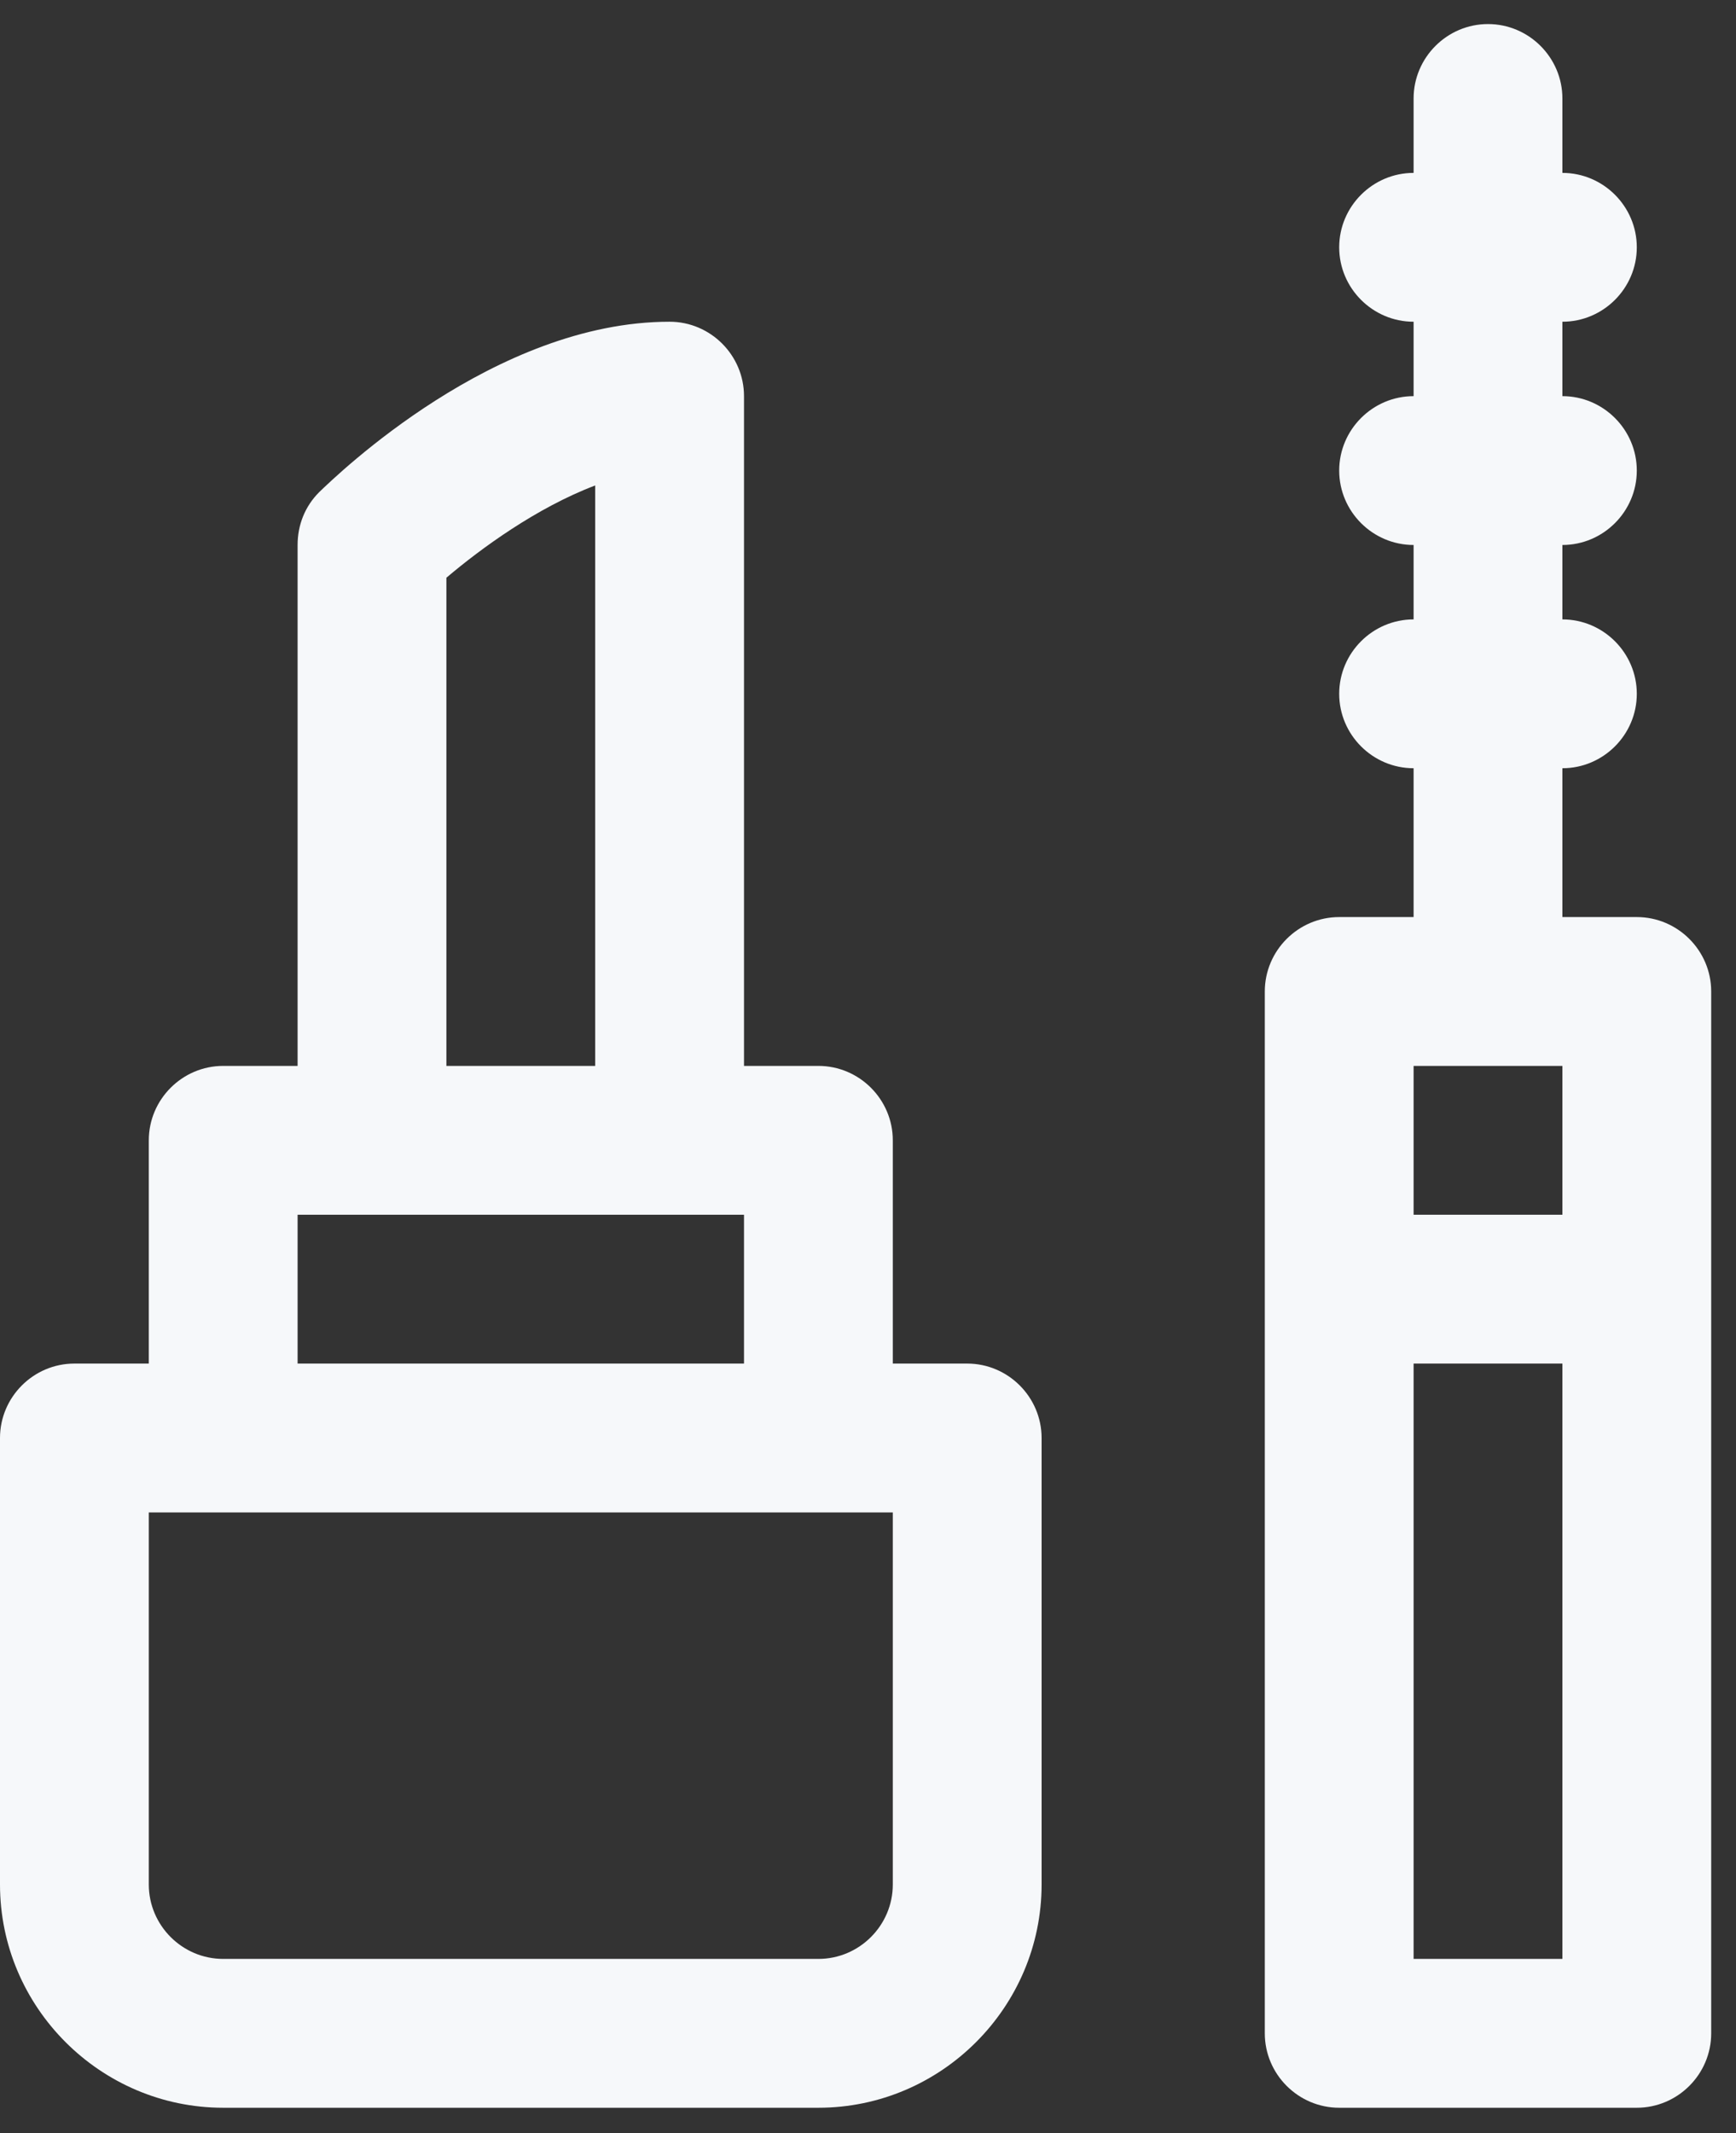
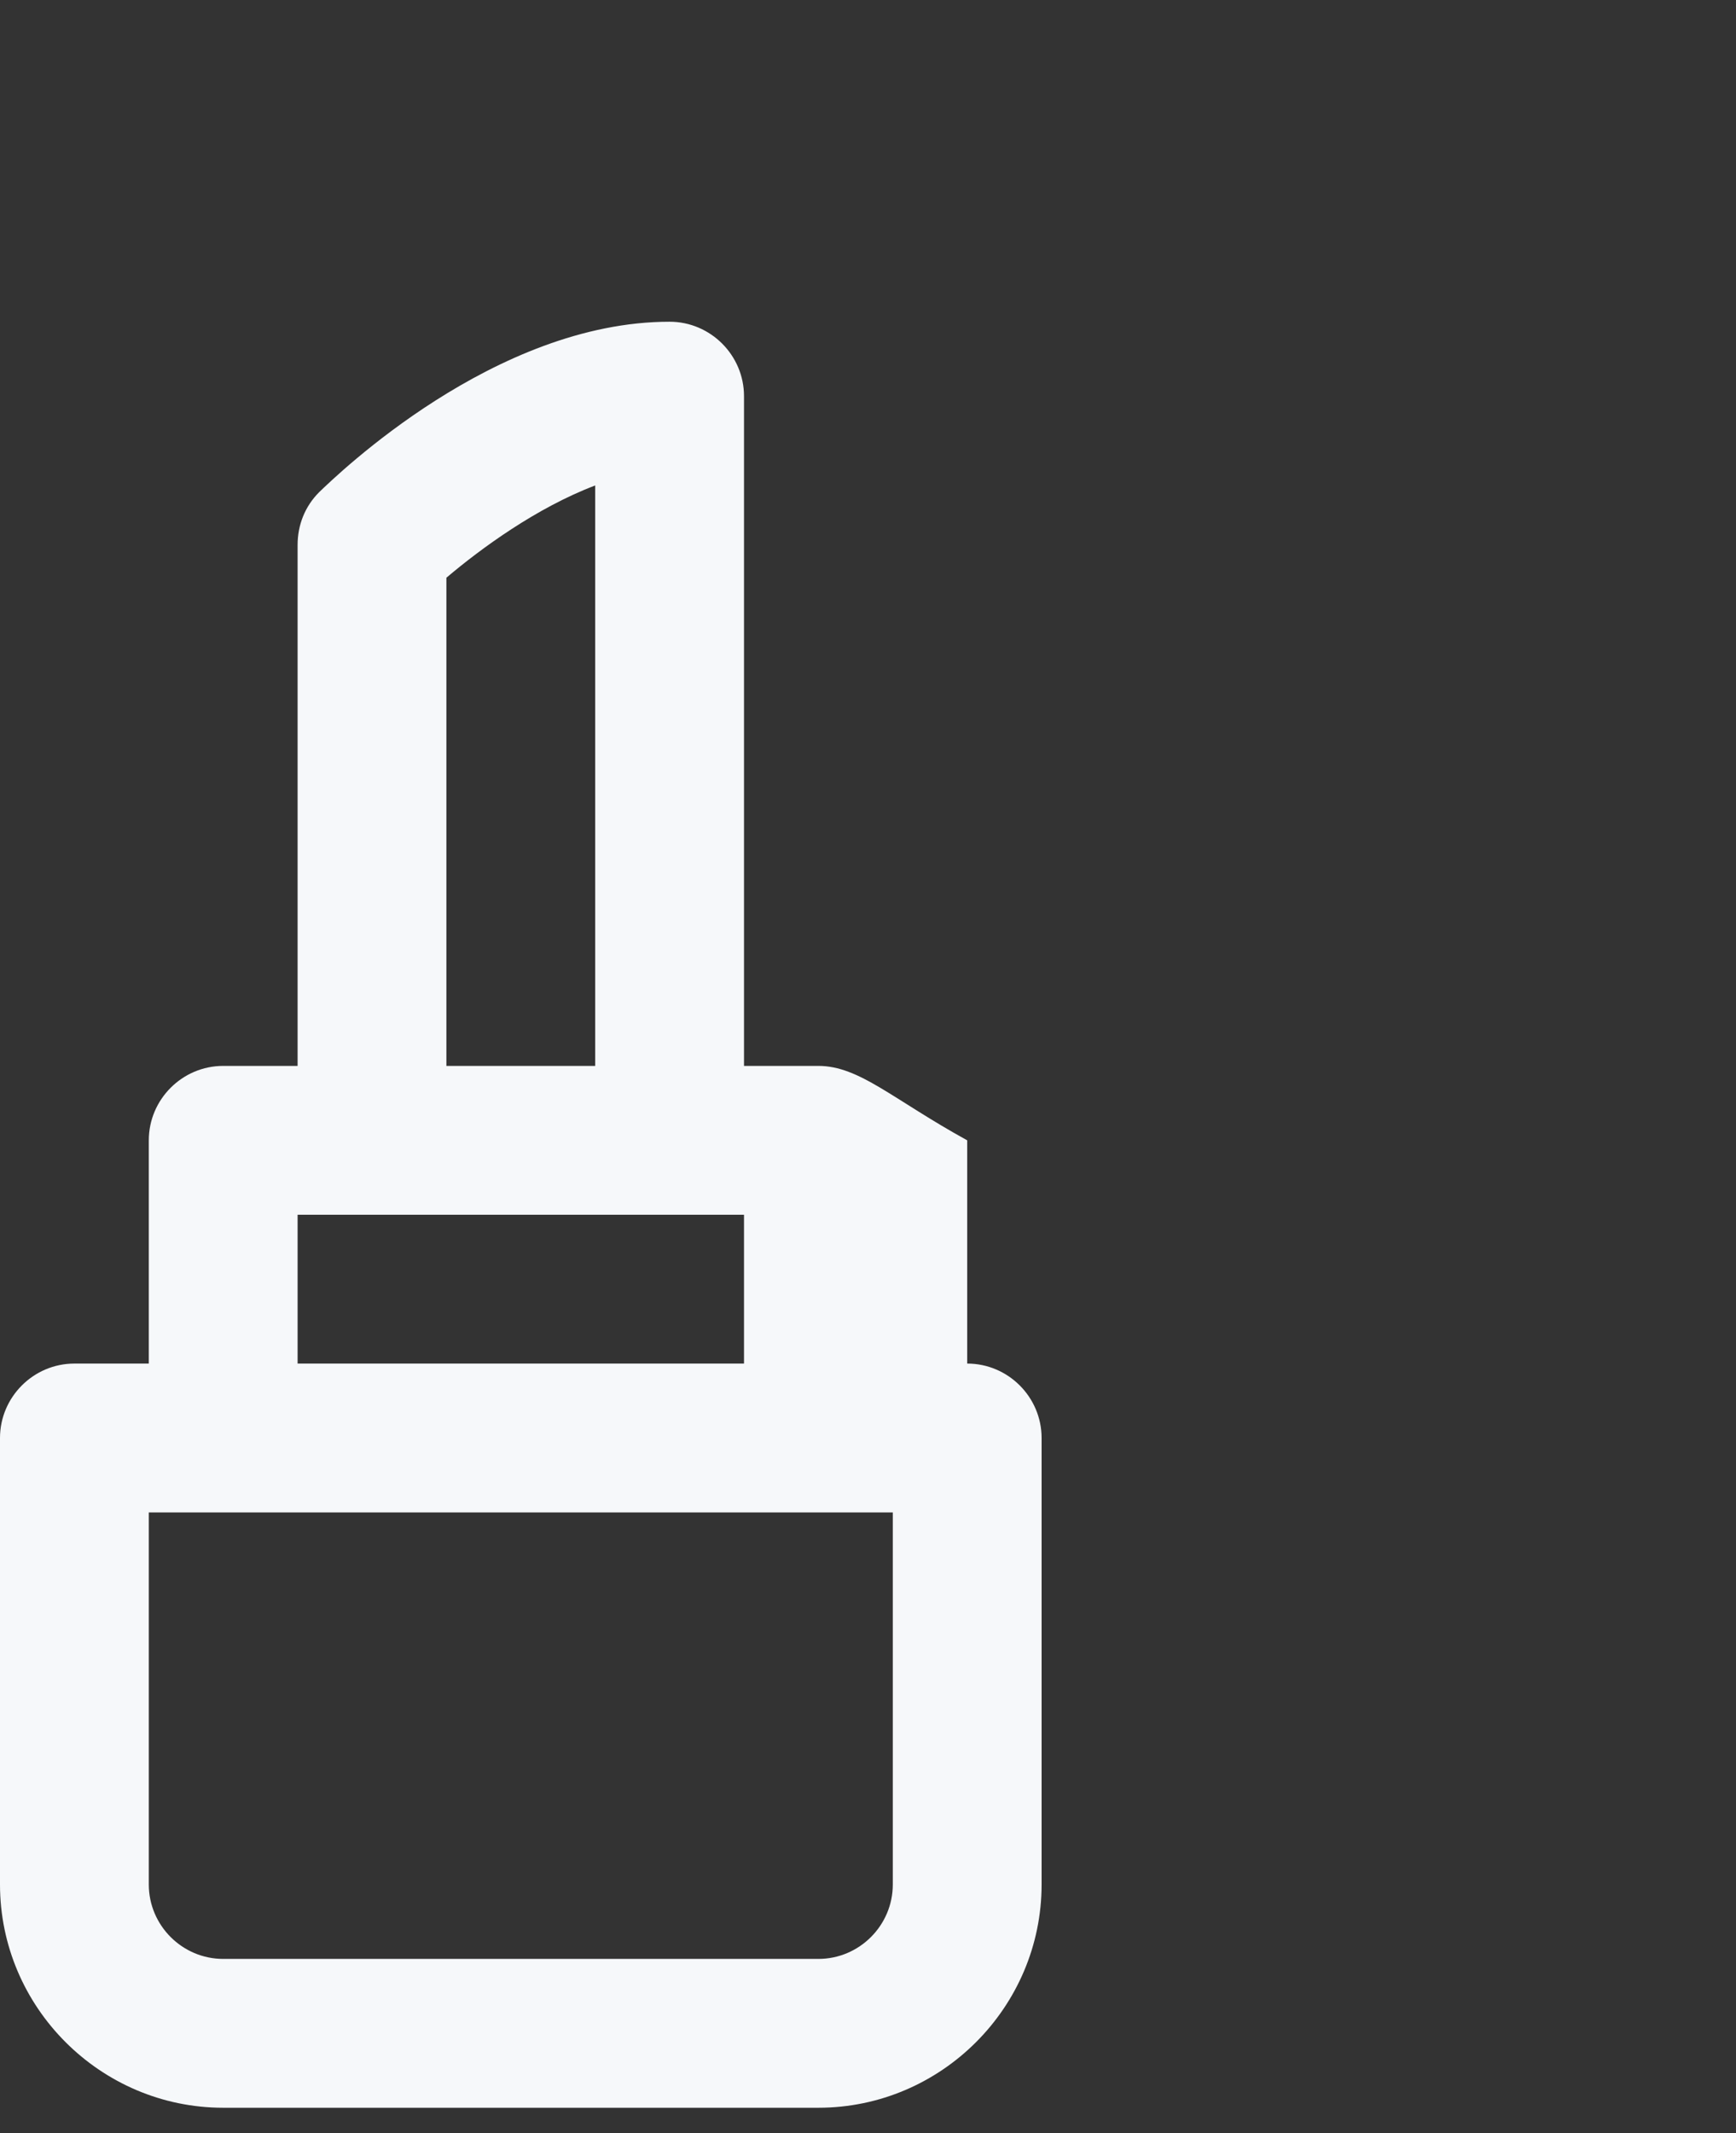
<svg xmlns="http://www.w3.org/2000/svg" width="35" height="43" viewBox="0 0 35 43" fill="none">
  <rect x="0" y="0" width="35" height="43" fill="#333333" stroke="none" />
-   <path d="M19.5 27.485H18V22.985C18 22.16 17.325 21.485 16.5 21.485H15V7.985C15 7.16 14.325 6.485 13.5 6.485C9.975 6.485 6.795 9.575 6.435 9.92C6.15 10.205 6 10.58 6 10.985V21.485H4.5C3.675 21.485 3 22.16 3 22.985V27.485H1.5C0.675 27.485 0 28.16 0 28.985V37.985C0 40.46 2.025 42.485 4.5 42.485H16.5C18.975 42.485 21 40.46 21 37.985V28.985C21 28.16 20.325 27.485 19.5 27.485ZM9 11.645C9.69 11.06 10.815 10.235 12 9.785V21.485H9V11.645ZM6 24.485H15V27.485H6V24.485ZM18 37.985C18 38.81 17.325 39.485 16.5 39.485H4.5C3.675 39.485 3 38.81 3 37.985V30.485H18V37.985Z" fill="#F6F8FA" />
-   <path d="M33 18.485H31.5V15.485C32.325 15.485 33 14.81 33 13.985C33 13.16 32.325 12.485 31.5 12.485V10.985C32.325 10.985 33 10.31 33 9.485C33 8.66 32.325 7.985 31.5 7.985V6.485C32.325 6.485 33 5.81 33 4.985C33 4.16 32.325 3.485 31.5 3.485V1.985C31.5 1.16 30.825 0.485 30 0.485C29.175 0.485 28.5 1.16 28.5 1.985V3.485C27.675 3.485 27 4.16 27 4.985C27 5.81 27.675 6.485 28.5 6.485V7.985C27.675 7.985 27 8.66 27 9.485C27 10.31 27.675 10.985 28.5 10.985V12.485C27.675 12.485 27 13.16 27 13.985C27 14.81 27.675 15.485 28.5 15.485V18.485H27C26.175 18.485 25.5 19.16 25.5 19.985V40.985C25.5 41.81 26.175 42.485 27 42.485H33C33.825 42.485 34.5 41.81 34.5 40.985V19.985C34.5 19.16 33.825 18.485 33 18.485ZM28.5 21.485H31.5V24.485H28.5V21.485ZM31.5 39.485H28.5V27.485H31.5V39.485Z" fill="#F6F8FA" />
+   <path d="M19.5 27.485V22.985C18 22.16 17.325 21.485 16.5 21.485H15V7.985C15 7.16 14.325 6.485 13.5 6.485C9.975 6.485 6.795 9.575 6.435 9.92C6.15 10.205 6 10.58 6 10.985V21.485H4.5C3.675 21.485 3 22.16 3 22.985V27.485H1.5C0.675 27.485 0 28.16 0 28.985V37.985C0 40.46 2.025 42.485 4.5 42.485H16.5C18.975 42.485 21 40.46 21 37.985V28.985C21 28.16 20.325 27.485 19.5 27.485ZM9 11.645C9.69 11.06 10.815 10.235 12 9.785V21.485H9V11.645ZM6 24.485H15V27.485H6V24.485ZM18 37.985C18 38.81 17.325 39.485 16.5 39.485H4.5C3.675 39.485 3 38.81 3 37.985V30.485H18V37.985Z" fill="#F6F8FA" />
</svg>